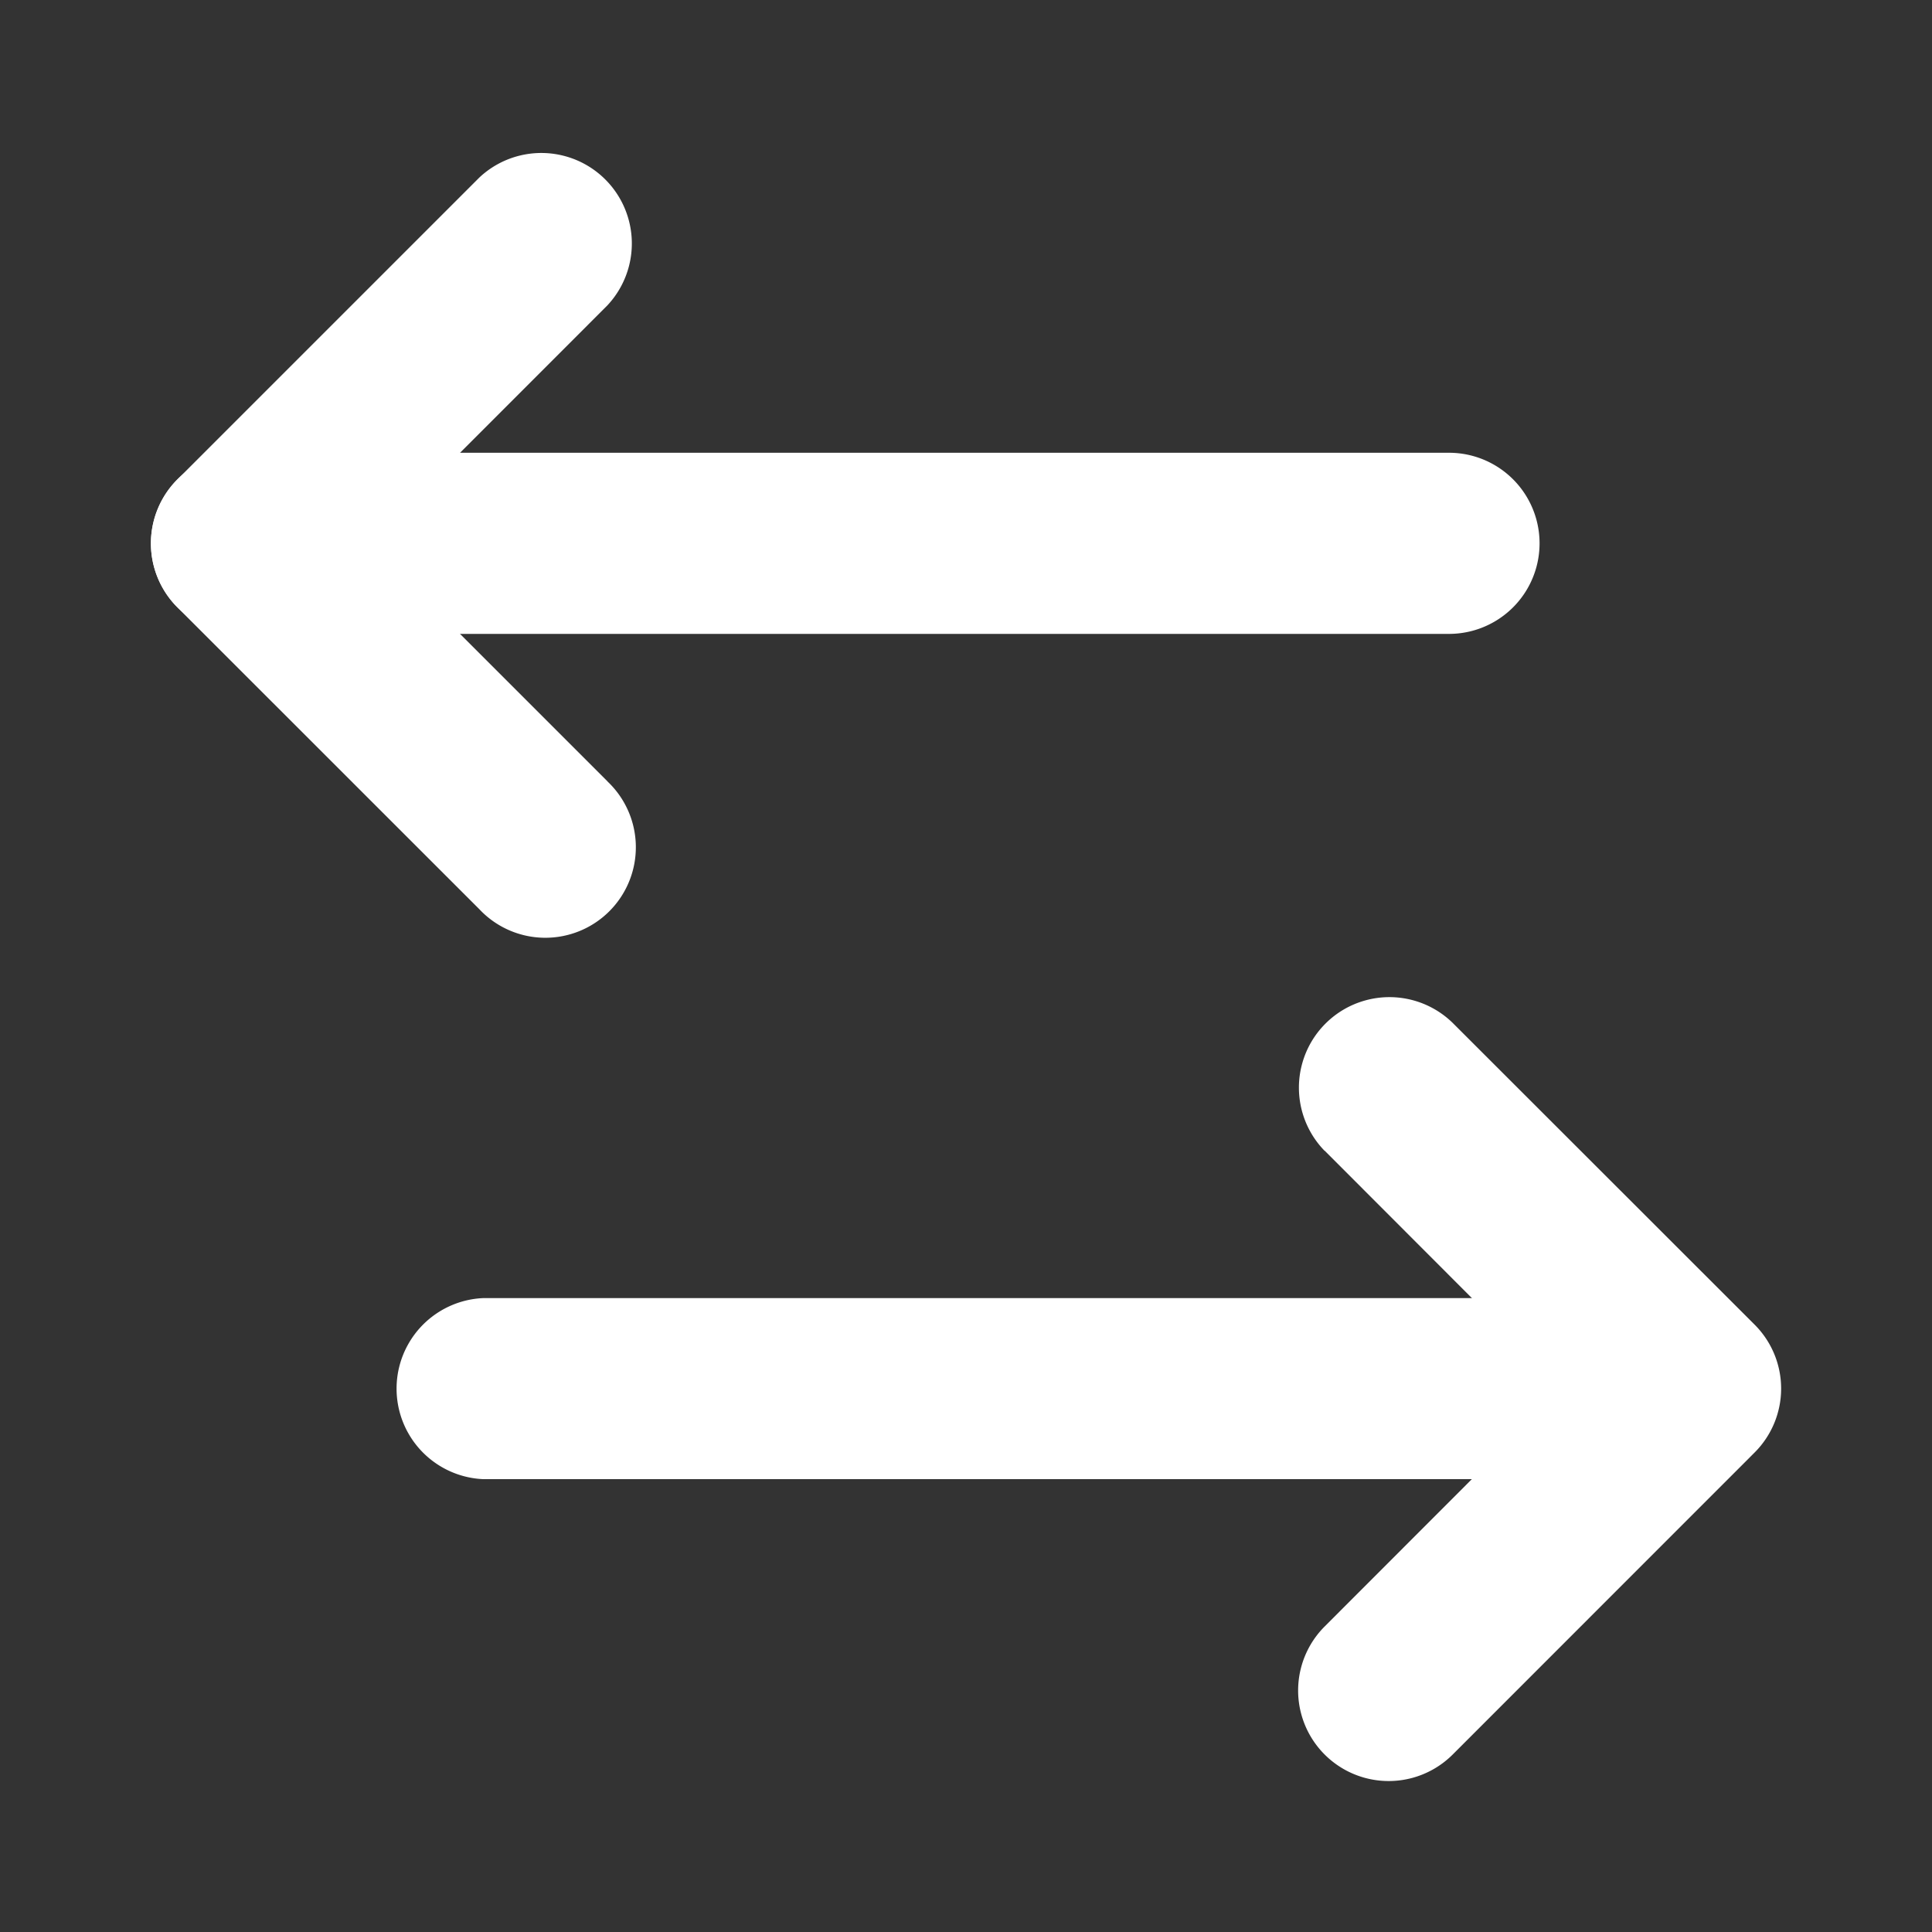
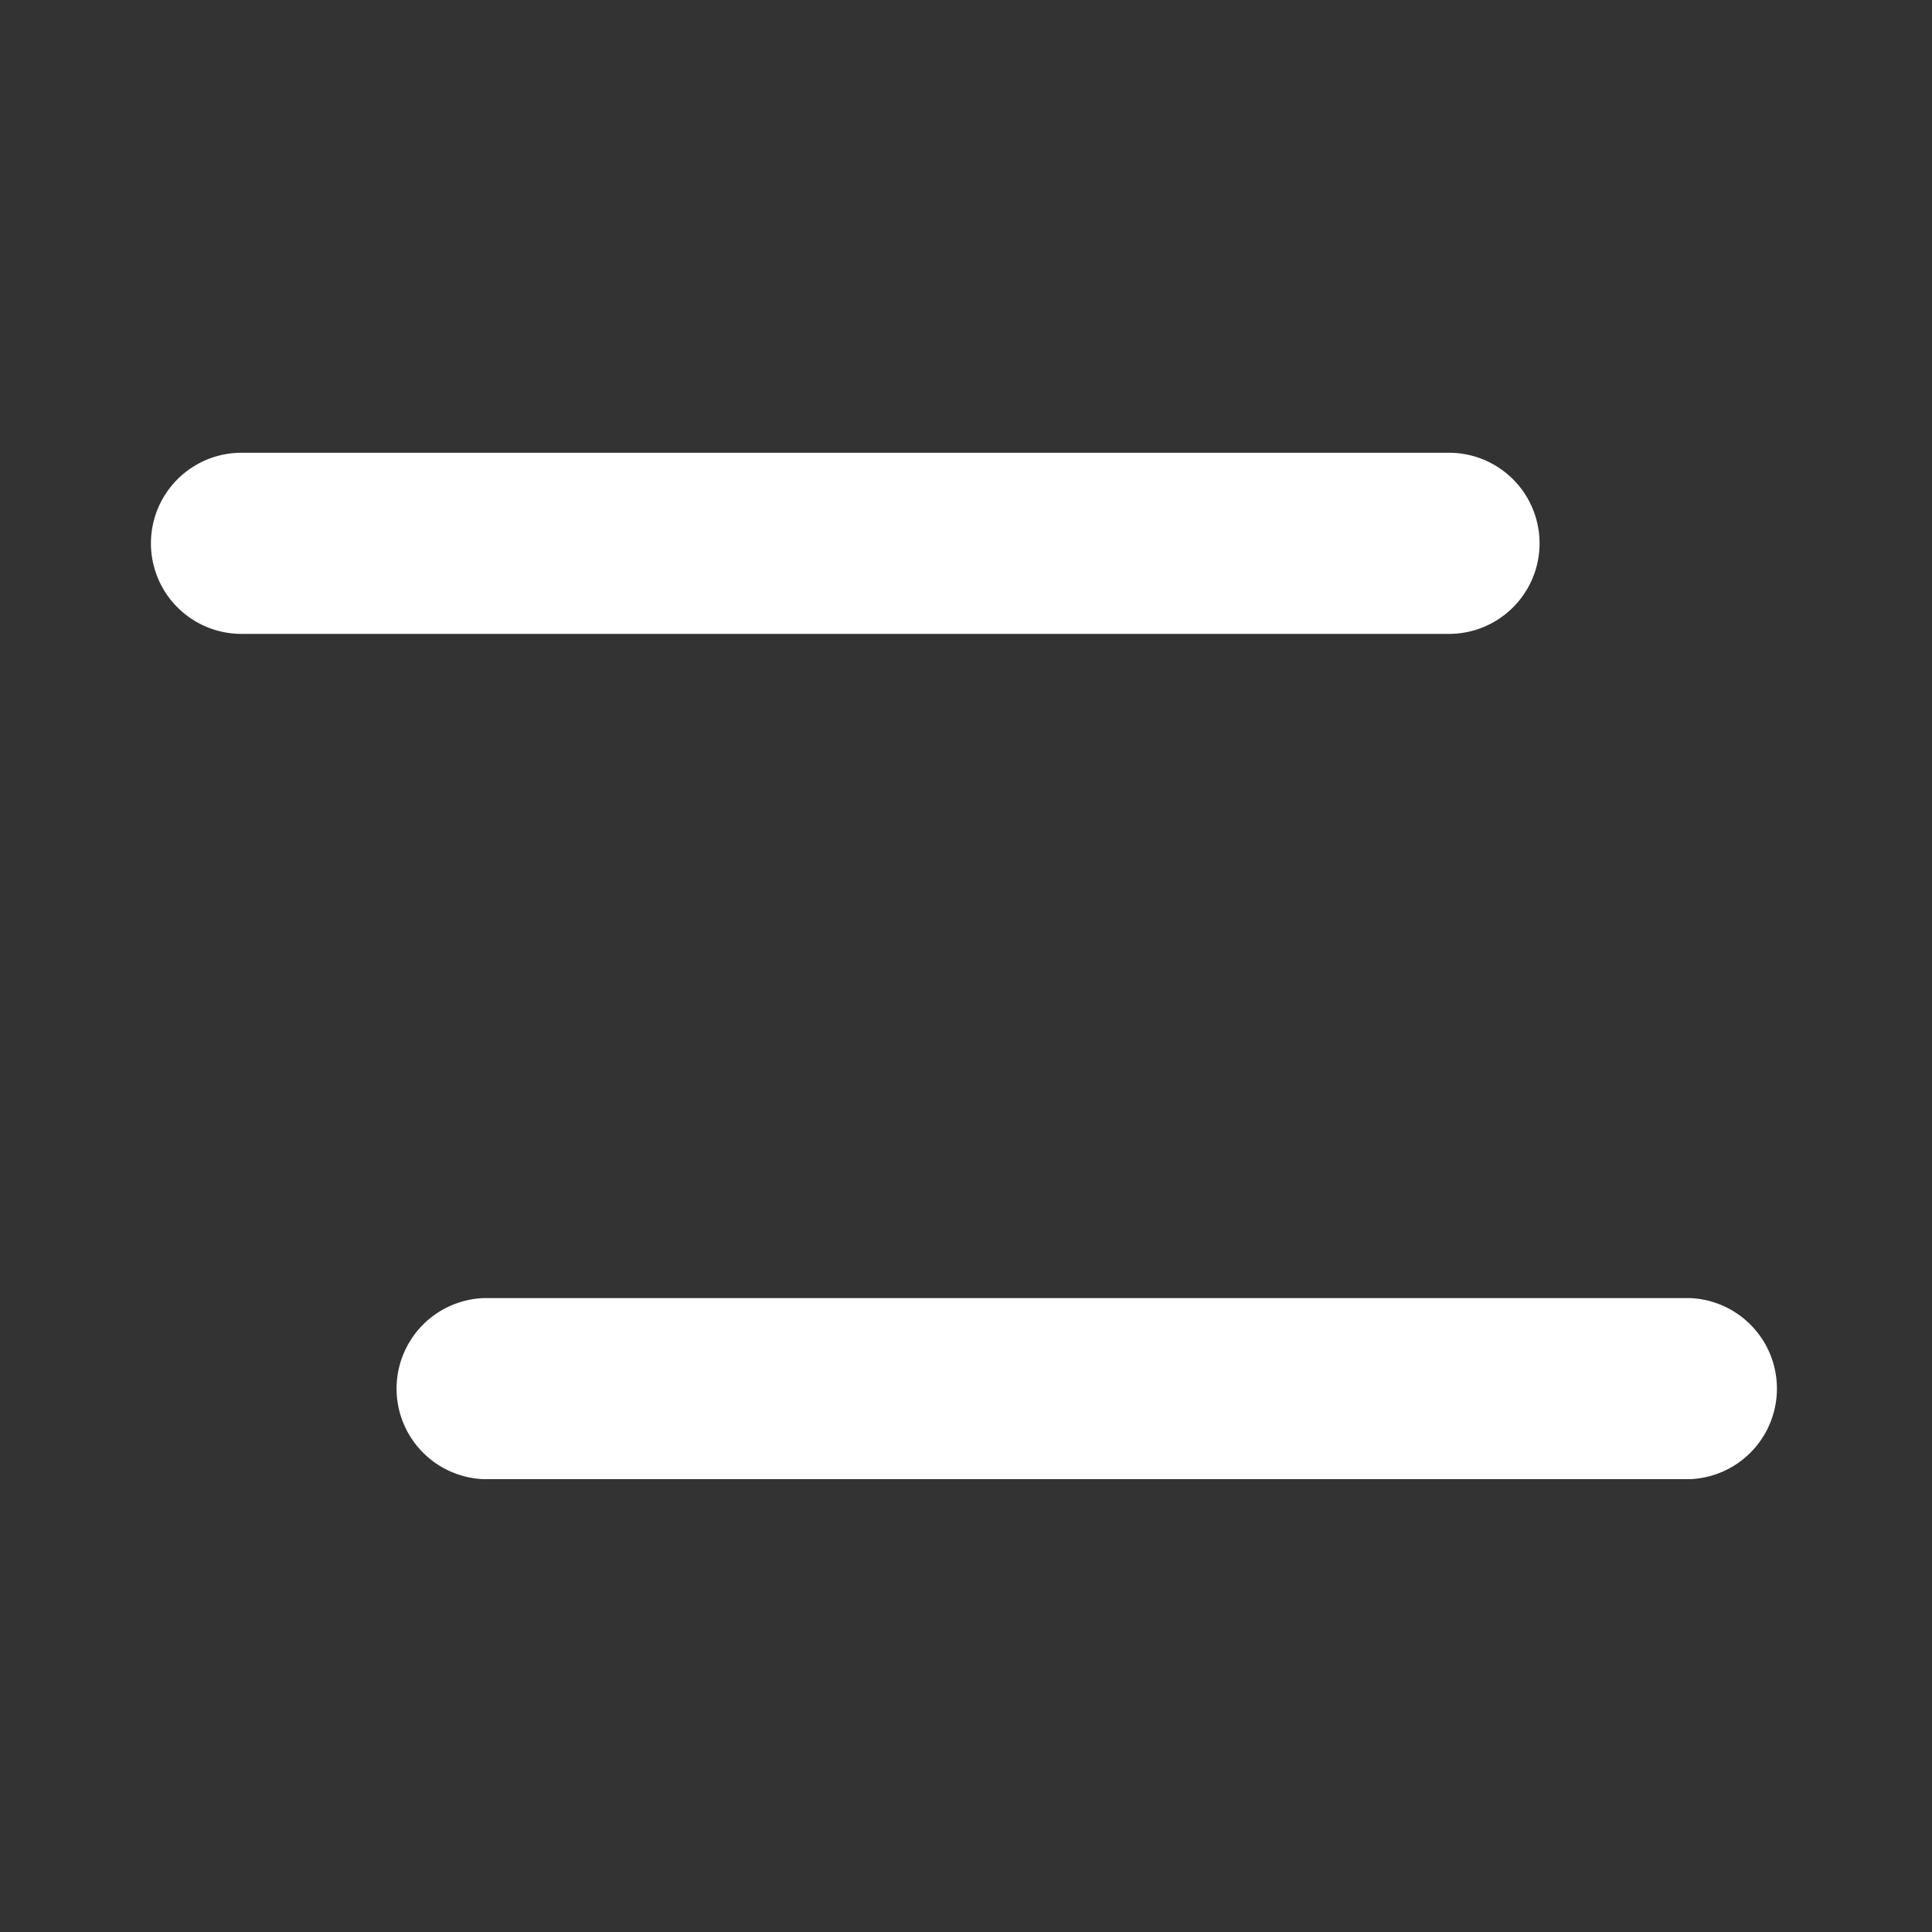
<svg xmlns="http://www.w3.org/2000/svg" width="20" height="20" fill="none">
  <rect width="100%" height="100%" fill="#333333" stroke="none" />
  <path fill-rule="evenodd" clip-rule="evenodd" d="M17.5 13.438H5a.938.938 0 000 1.874h12.5a.938.938 0 000-1.874zm-15-6.876H15a.937.937 0 000-1.875H2.5a.937.937 0 100 1.875z" fill="#fff" />
-   <path fill-rule="evenodd" clip-rule="evenodd" d="M13.713 11.912l2.46 2.463-2.46 2.462a.937.937 0 001.325 1.326l3.125-3.126a.935.935 0 000-1.325l-3.126-3.124a.937.937 0 00-1.325 1.325zM6.288 8.088L3.825 5.625l2.461-2.462a.937.937 0 00-1.324-1.325L1.837 4.963a.936.936 0 000 1.325l3.126 3.125a.937.937 0 101.324-1.325z" fill="#fff" />
</svg>